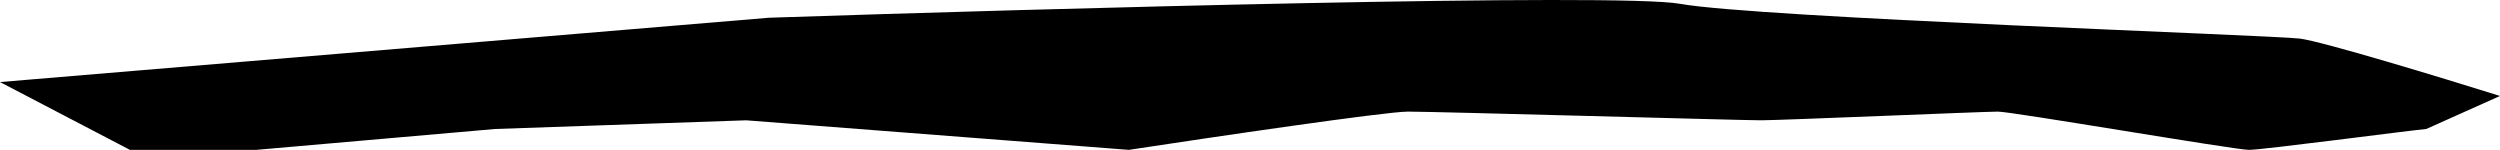
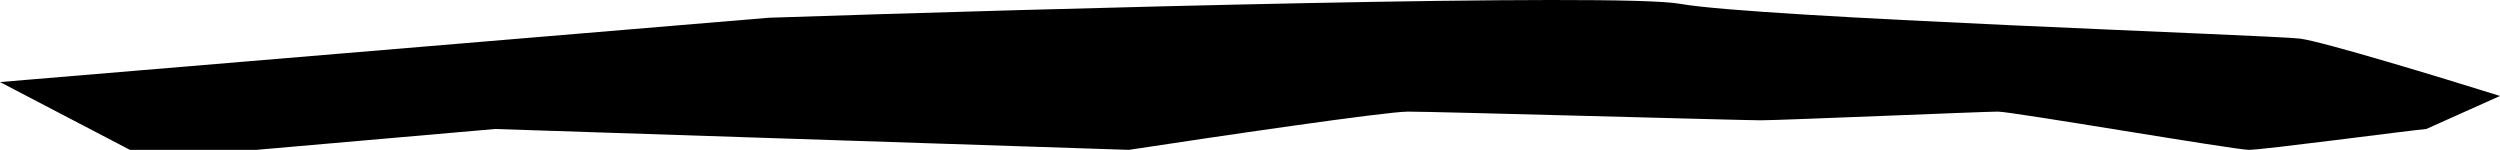
<svg xmlns="http://www.w3.org/2000/svg" width="684" height="41" viewBox="0 0 684 41" fill="none">
-   <path d="M615.312 41C619.154 41 658.542 35.768 663.826 35.292L684 26.255C668.309 21.341 635.39 11.321 629.242 10.56C621.556 9.608 480.817 4.852 459.683 1.047C442.775 -1.997 286.441 2.315 210.388 4.852L0 22.45L35.545 41H70.129L135.455 35.292L204.143 32.914L308.857 41C331.753 37.512 379.082 30.536 385.23 30.536C392.916 30.536 476.494 32.914 481.778 32.914C487.062 32.914 542.781 30.536 546.624 30.536C550.466 30.536 611.469 41 615.312 41Z" fill="black" />
+   <path d="M615.312 41C619.154 41 658.542 35.768 663.826 35.292L684 26.255C668.309 21.341 635.39 11.321 629.242 10.56C621.556 9.608 480.817 4.852 459.683 1.047C442.775 -1.997 286.441 2.315 210.388 4.852L0 22.45L35.545 41H70.129L135.455 35.292L308.857 41C331.753 37.512 379.082 30.536 385.23 30.536C392.916 30.536 476.494 32.914 481.778 32.914C487.062 32.914 542.781 30.536 546.624 30.536C550.466 30.536 611.469 41 615.312 41Z" fill="black" />
</svg>